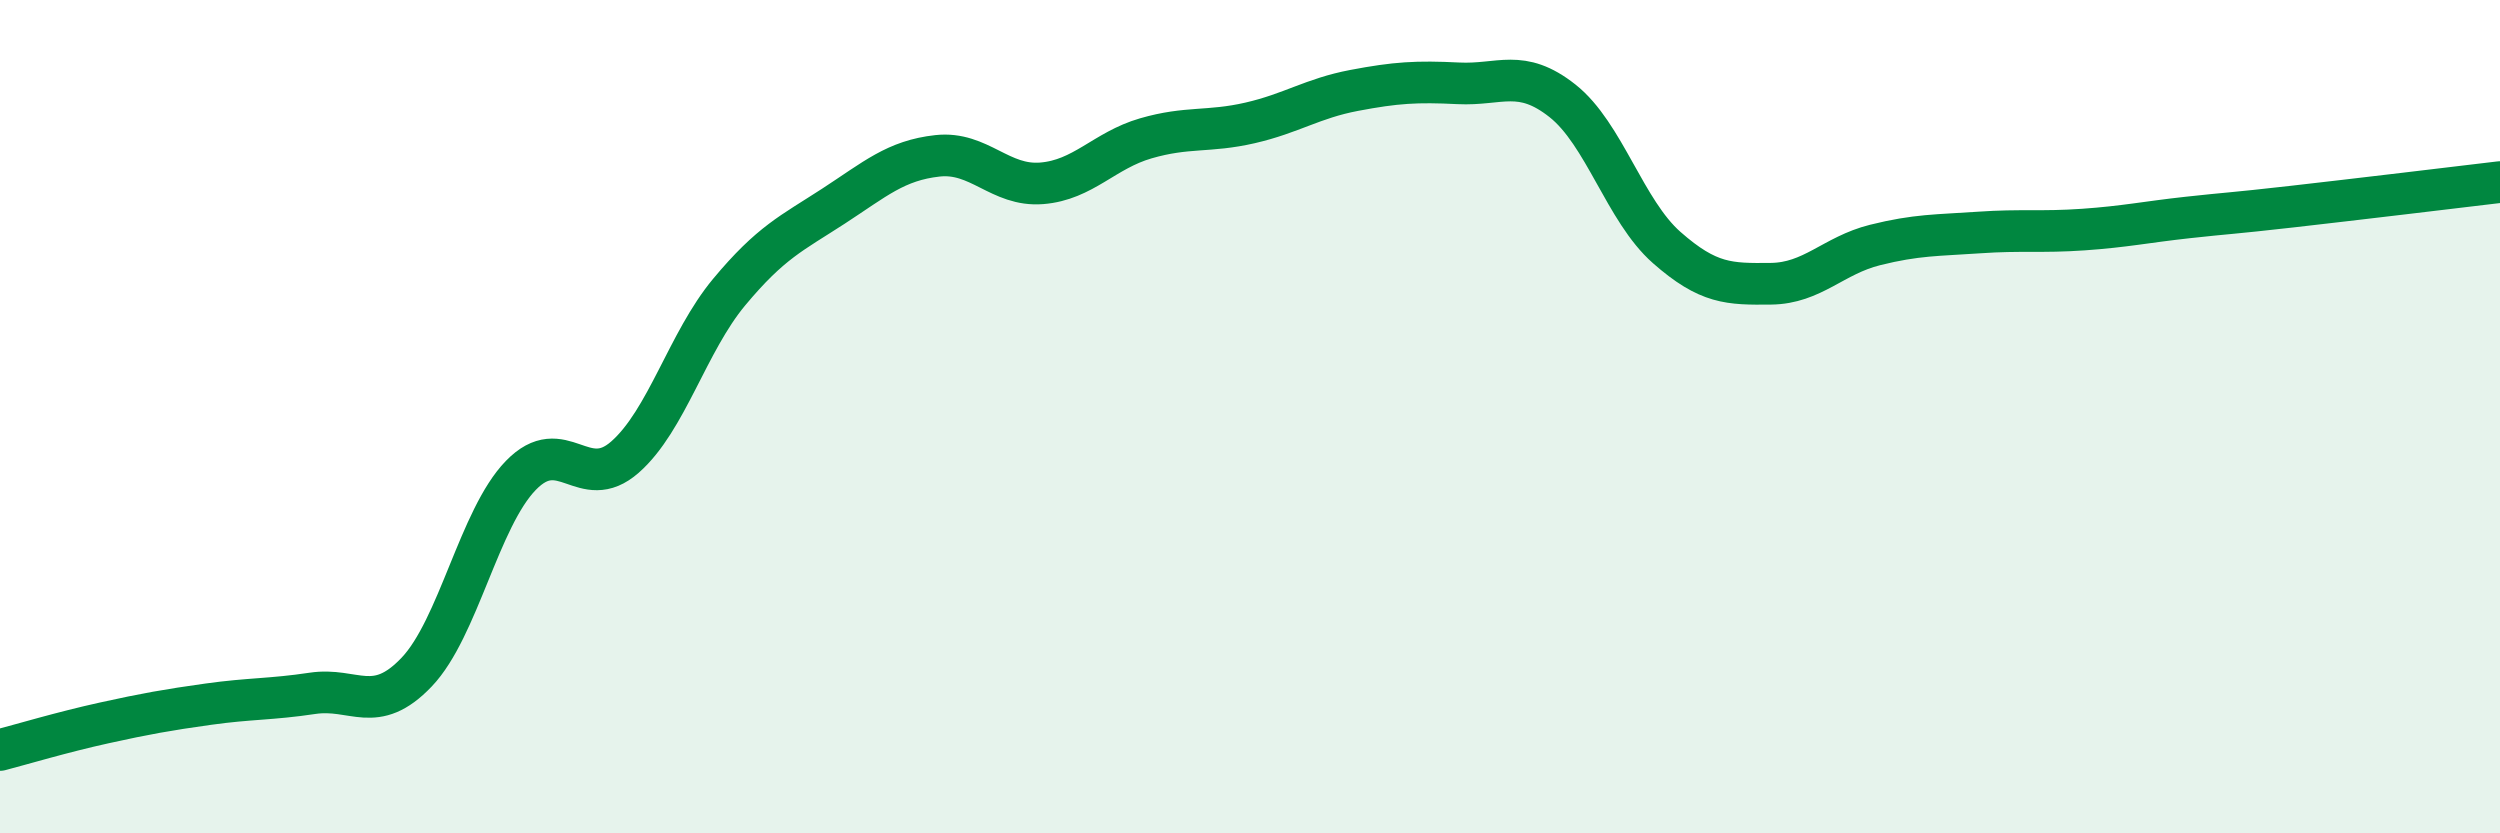
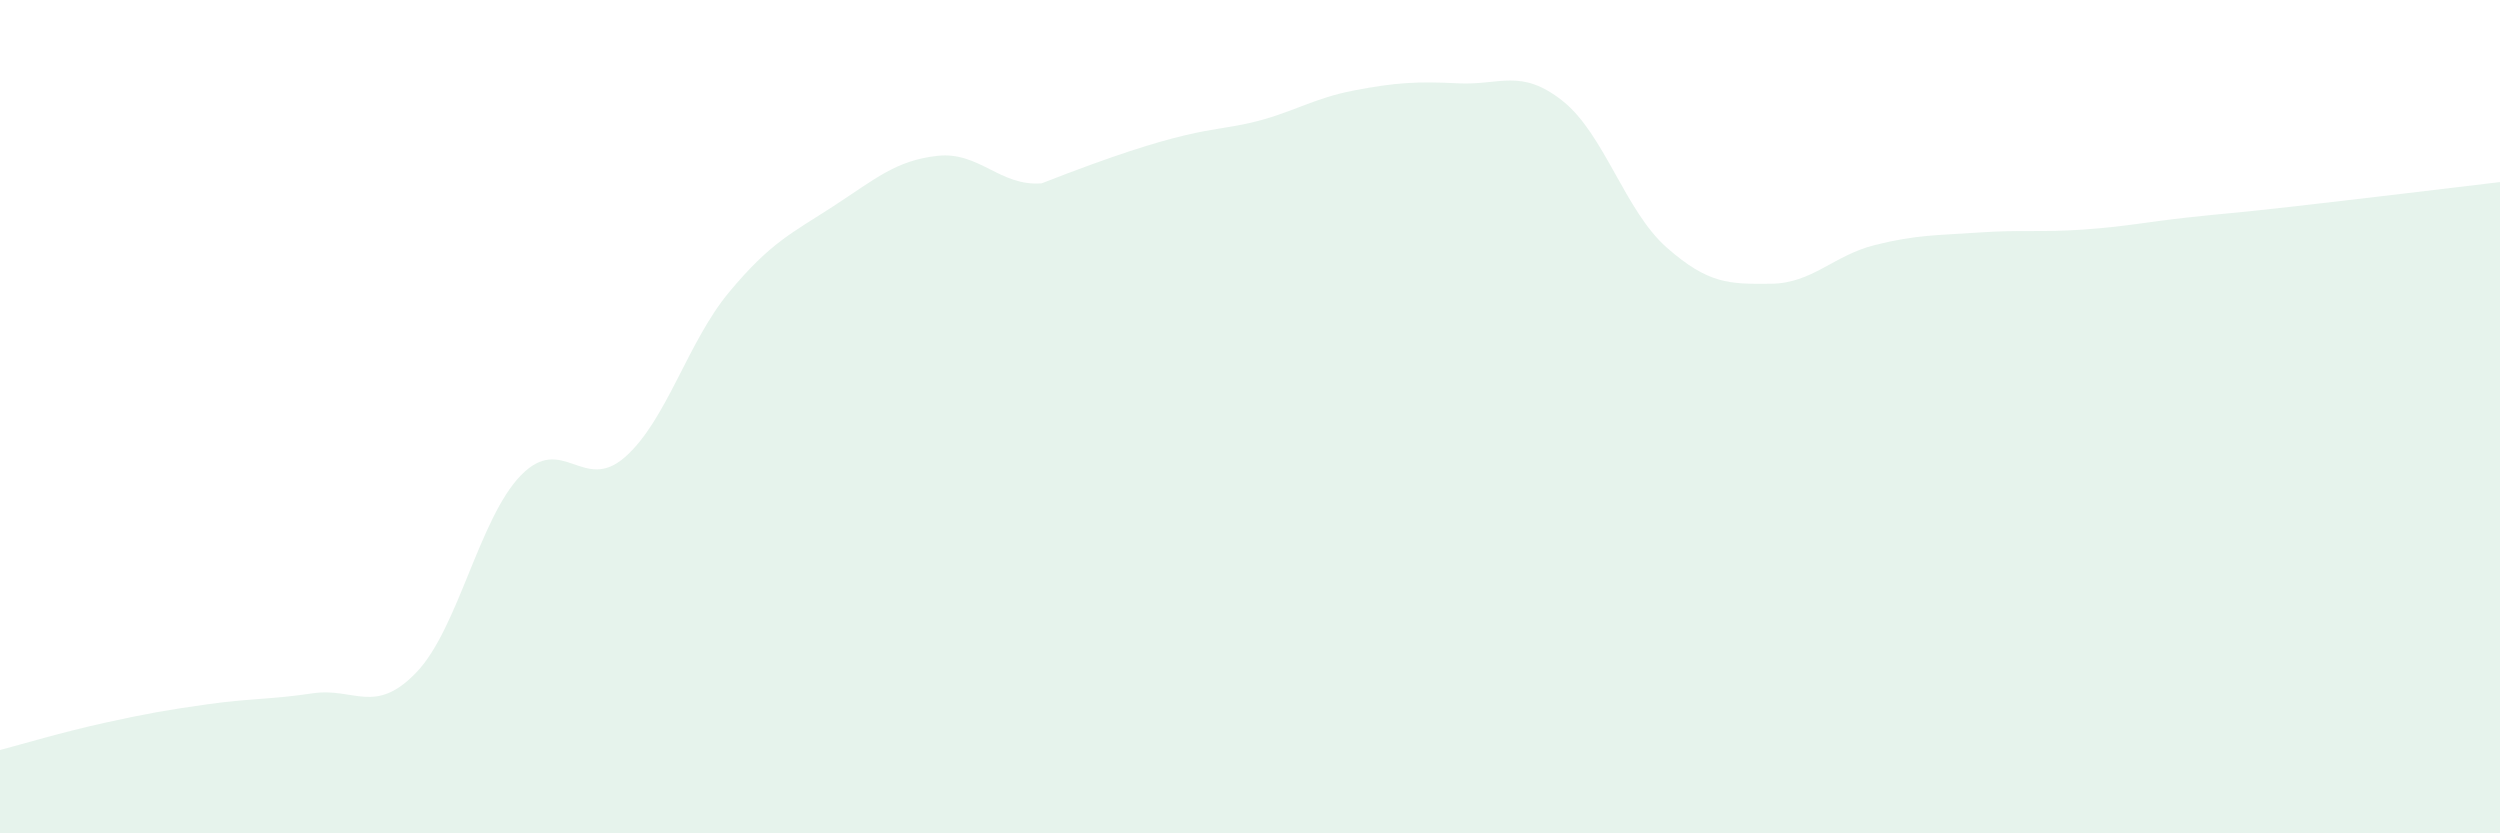
<svg xmlns="http://www.w3.org/2000/svg" width="60" height="20" viewBox="0 0 60 20">
-   <path d="M 0,18 C 0.5,17.87 1.5,17.57 2.5,17.35 C 3.5,17.13 4,17.04 5,16.9 C 6,16.76 6.5,16.79 7.5,16.64 C 8.5,16.49 9,17.18 10,16.13 C 11,15.08 11.5,12.44 12.5,11.41 C 13.5,10.38 14,11.85 15,10.97 C 16,10.09 16.5,8.21 17.5,7.01 C 18.5,5.81 19,5.6 20,4.95 C 21,4.3 21.5,3.85 22.5,3.74 C 23.5,3.63 24,4.48 25,4.4 C 26,4.32 26.5,3.61 27.5,3.32 C 28.5,3.03 29,3.18 30,2.95 C 31,2.72 31.5,2.36 32.5,2.17 C 33.5,1.98 34,1.95 35,2 C 36,2.05 36.5,1.63 37.5,2.42 C 38.5,3.21 39,5.06 40,5.94 C 41,6.82 41.5,6.82 42.5,6.81 C 43.5,6.8 44,6.13 45,5.88 C 46,5.63 46.5,5.65 47.5,5.58 C 48.5,5.51 49,5.58 50,5.51 C 51,5.44 51.5,5.33 52.5,5.22 C 53.5,5.11 53.5,5.13 55,4.96 C 56.5,4.79 59,4.49 60,4.37L60 20L0 20Z" fill="#008740" opacity="0.1" stroke-linecap="round" stroke-linejoin="round" />
-   <path d="M 0,18 C 0.5,17.87 1.5,17.57 2.5,17.35 C 3.5,17.13 4,17.04 5,16.9 C 6,16.76 6.5,16.79 7.5,16.64 C 8.5,16.49 9,17.18 10,16.13 C 11,15.08 11.5,12.44 12.5,11.41 C 13.5,10.38 14,11.85 15,10.97 C 16,10.09 16.5,8.21 17.5,7.01 C 18.5,5.81 19,5.6 20,4.95 C 21,4.3 21.5,3.85 22.5,3.74 C 23.5,3.63 24,4.48 25,4.4 C 26,4.32 26.5,3.61 27.5,3.32 C 28.5,3.03 29,3.18 30,2.95 C 31,2.72 31.5,2.36 32.5,2.17 C 33.5,1.98 34,1.95 35,2 C 36,2.05 36.5,1.63 37.5,2.42 C 38.5,3.21 39,5.06 40,5.94 C 41,6.82 41.5,6.82 42.5,6.81 C 43.5,6.8 44,6.13 45,5.88 C 46,5.63 46.5,5.65 47.5,5.58 C 48.5,5.51 49,5.58 50,5.51 C 51,5.44 51.5,5.33 52.5,5.22 C 53.5,5.11 53.5,5.13 55,4.96 C 56.5,4.79 59,4.49 60,4.37" stroke="#008740" stroke-width="1" fill="none" stroke-linecap="round" stroke-linejoin="round" />
+   <path d="M 0,18 C 0.5,17.87 1.5,17.57 2.5,17.35 C 3.5,17.13 4,17.04 5,16.9 C 6,16.76 6.5,16.79 7.5,16.64 C 8.5,16.49 9,17.18 10,16.13 C 11,15.08 11.5,12.44 12.5,11.41 C 13.5,10.38 14,11.85 15,10.97 C 16,10.09 16.5,8.21 17.5,7.01 C 18.5,5.81 19,5.6 20,4.95 C 21,4.3 21.5,3.85 22.5,3.74 C 23.5,3.63 24,4.48 25,4.4 C 28.5,3.03 29,3.18 30,2.95 C 31,2.72 31.5,2.36 32.5,2.17 C 33.5,1.98 34,1.95 35,2 C 36,2.05 36.5,1.63 37.5,2.42 C 38.5,3.21 39,5.06 40,5.94 C 41,6.82 41.5,6.82 42.5,6.81 C 43.5,6.8 44,6.13 45,5.88 C 46,5.63 46.5,5.65 47.5,5.58 C 48.5,5.51 49,5.58 50,5.51 C 51,5.44 51.5,5.33 52.5,5.22 C 53.5,5.11 53.5,5.13 55,4.96 C 56.5,4.79 59,4.49 60,4.37L60 20L0 20Z" fill="#008740" opacity="0.1" stroke-linecap="round" stroke-linejoin="round" />
</svg>